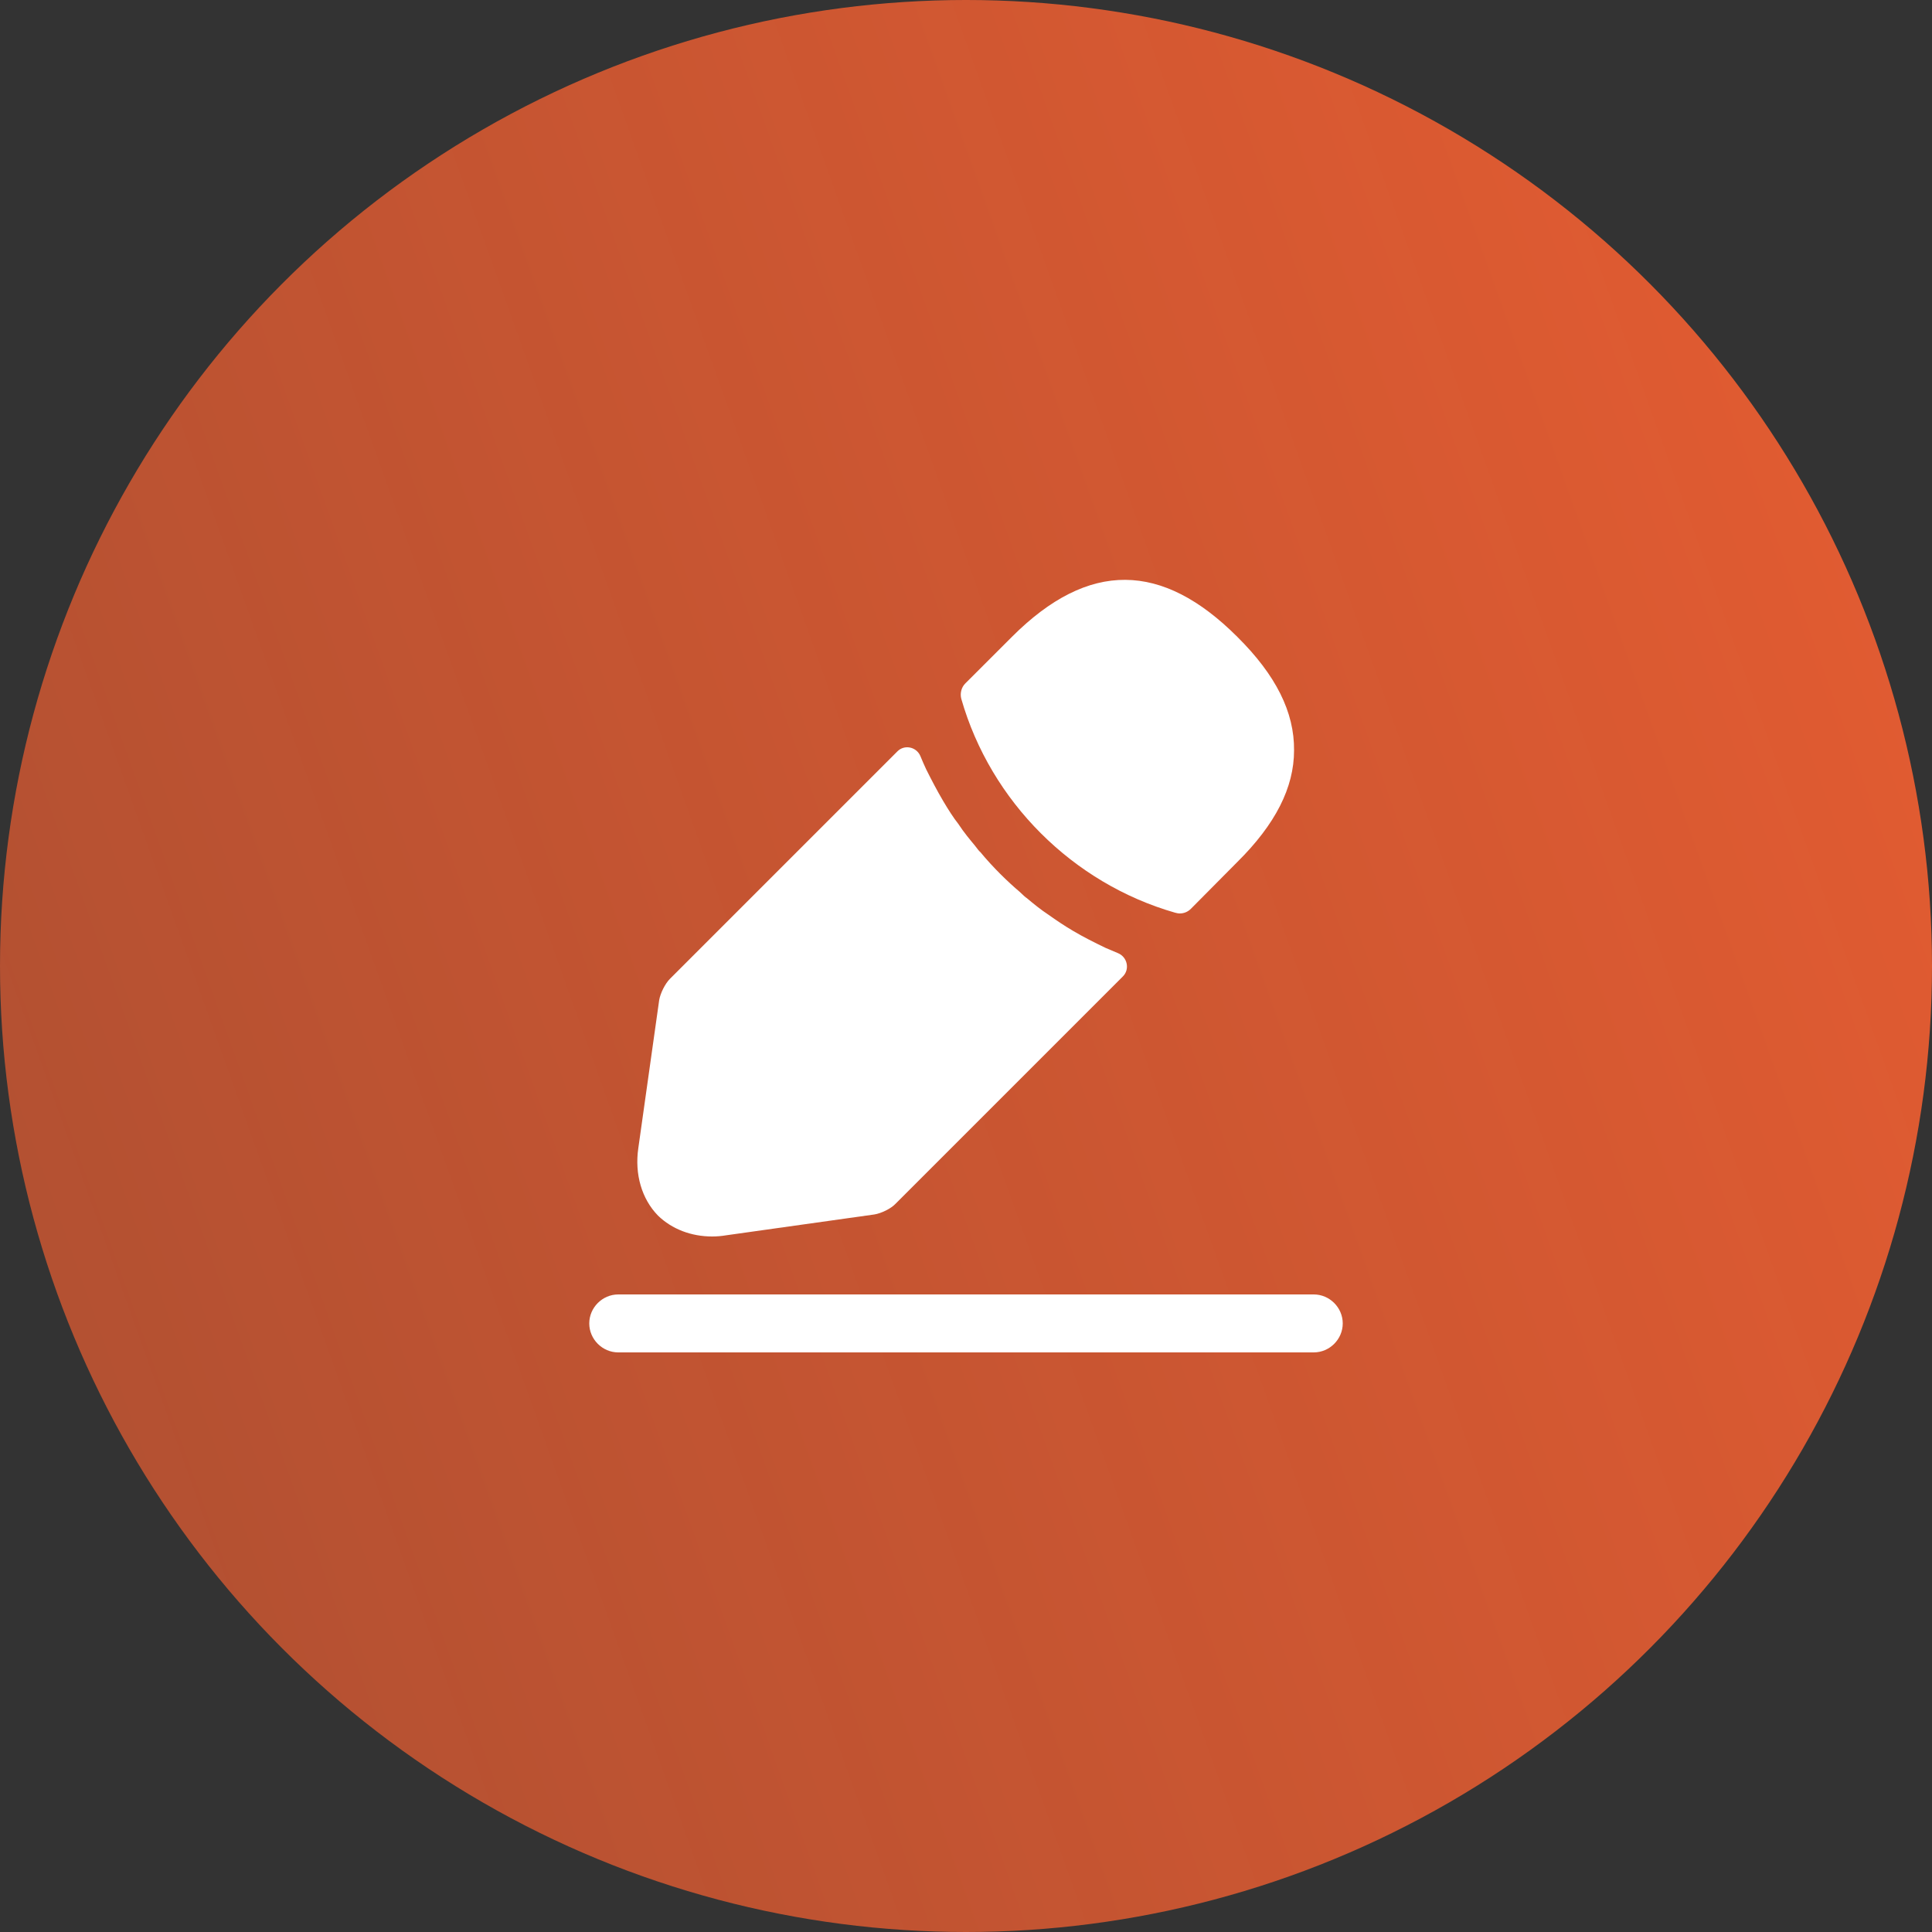
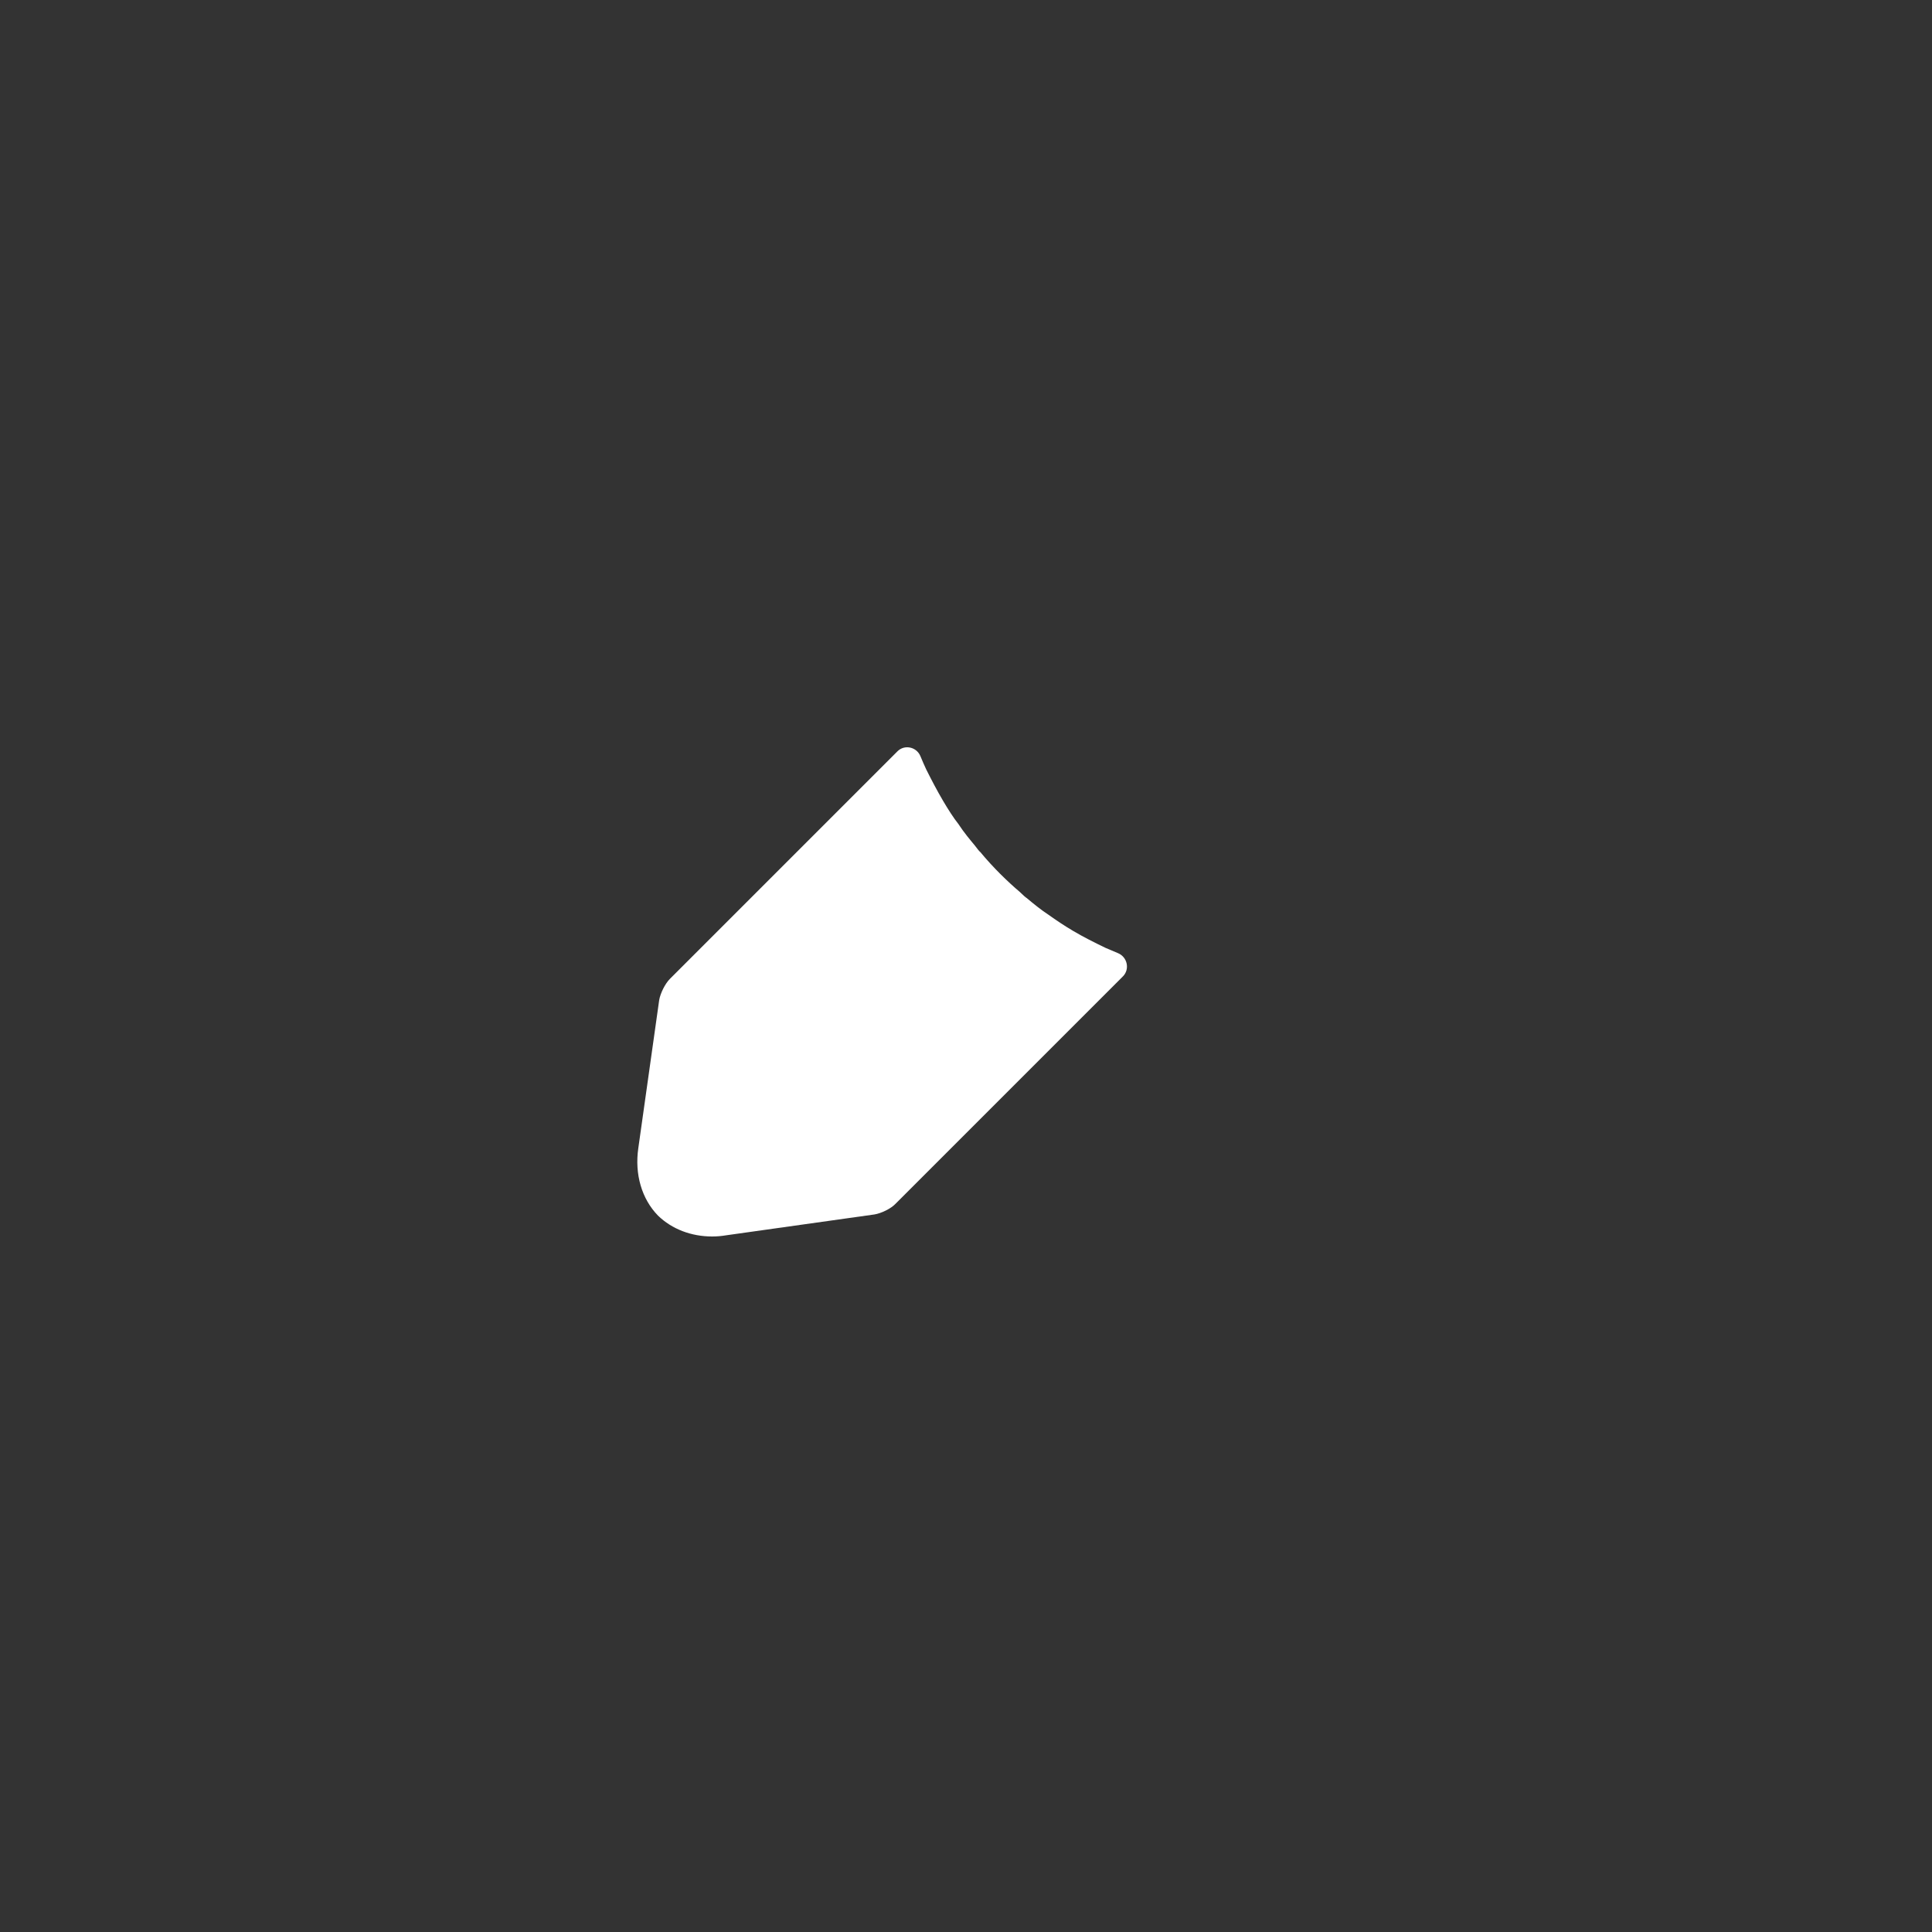
<svg xmlns="http://www.w3.org/2000/svg" width="70" height="70" viewBox="0 0 70 70" fill="none">
  <rect x="0" y="0" width="70" height="70" fill="#333333" stroke="none" />
-   <circle cx="35" cy="35" r="35" fill="url(#paint0_linear_910_7517)" fill-opacity="0.9" />
-   <path d="M47.6 49H22.4C21.826 49 21.35 48.524 21.35 47.95C21.35 47.376 21.826 46.9 22.4 46.9H47.6C48.174 46.9 48.65 47.376 48.65 47.95C48.65 48.524 48.174 49 47.6 49Z" fill="white" />
-   <path d="M44.828 23.072C42.111 20.356 39.452 20.286 36.666 23.072L34.971 24.766C34.831 24.906 34.776 25.13 34.831 25.326C35.895 29.036 38.864 32.004 42.574 33.068C42.63 33.082 42.685 33.096 42.742 33.096C42.895 33.096 43.035 33.04 43.148 32.928L44.828 31.234C46.214 29.862 46.886 28.532 46.886 27.188C46.9 25.802 46.227 24.458 44.828 23.072Z" fill="white" />
-   <path d="M40.053 34.342C39.648 34.146 39.255 33.95 38.877 33.726C38.569 33.544 38.276 33.348 37.981 33.138C37.743 32.984 37.464 32.76 37.197 32.536C37.169 32.522 37.072 32.438 36.959 32.326C36.498 31.934 35.98 31.43 35.517 30.87C35.475 30.842 35.406 30.744 35.307 30.618C35.167 30.45 34.929 30.17 34.719 29.848C34.551 29.638 34.355 29.33 34.173 29.022C33.95 28.644 33.754 28.266 33.557 27.874C33.482 27.713 33.413 27.554 33.349 27.398C33.21 27.061 32.774 26.964 32.516 27.222L24.276 35.462C24.093 35.644 23.925 35.994 23.884 36.232L23.128 41.594C22.988 42.546 23.253 43.442 23.841 44.044C24.346 44.534 25.046 44.8 25.802 44.8C25.97 44.8 26.137 44.786 26.305 44.758L31.681 44.002C31.933 43.96 32.283 43.792 32.452 43.61L40.685 35.377C40.944 35.117 40.846 34.674 40.506 34.534C40.359 34.474 40.209 34.41 40.053 34.342Z" fill="white" />
+   <path d="M40.053 34.342C39.648 34.146 39.255 33.95 38.877 33.726C38.569 33.544 38.276 33.348 37.981 33.138C37.743 32.984 37.464 32.76 37.197 32.536C37.169 32.522 37.072 32.438 36.959 32.326C36.498 31.934 35.98 31.43 35.517 30.87C35.475 30.842 35.406 30.744 35.307 30.618C35.167 30.45 34.929 30.17 34.719 29.848C34.551 29.638 34.355 29.33 34.173 29.022C33.95 28.644 33.754 28.266 33.557 27.874C33.482 27.713 33.413 27.554 33.349 27.398C33.21 27.061 32.774 26.964 32.516 27.222L24.276 35.462C24.093 35.644 23.925 35.994 23.884 36.232L23.128 41.594C22.988 42.546 23.253 43.442 23.841 44.044C24.346 44.534 25.046 44.8 25.802 44.8C25.97 44.8 26.137 44.786 26.305 44.758L31.681 44.002C31.933 43.96 32.283 43.792 32.452 43.61L40.685 35.377C40.944 35.117 40.846 34.674 40.506 34.534Z" fill="white" />
  <defs>
    <linearGradient id="paint0_linear_910_7517" x1="80.5" y1="9.227" x2="-134.167" y2="86.042" gradientUnits="userSpaceOnUse">
      <stop stop-color="#FF6231" />
      <stop offset="1" stop-color="#FF6231" stop-opacity="0.21" />
    </linearGradient>
  </defs>
</svg>